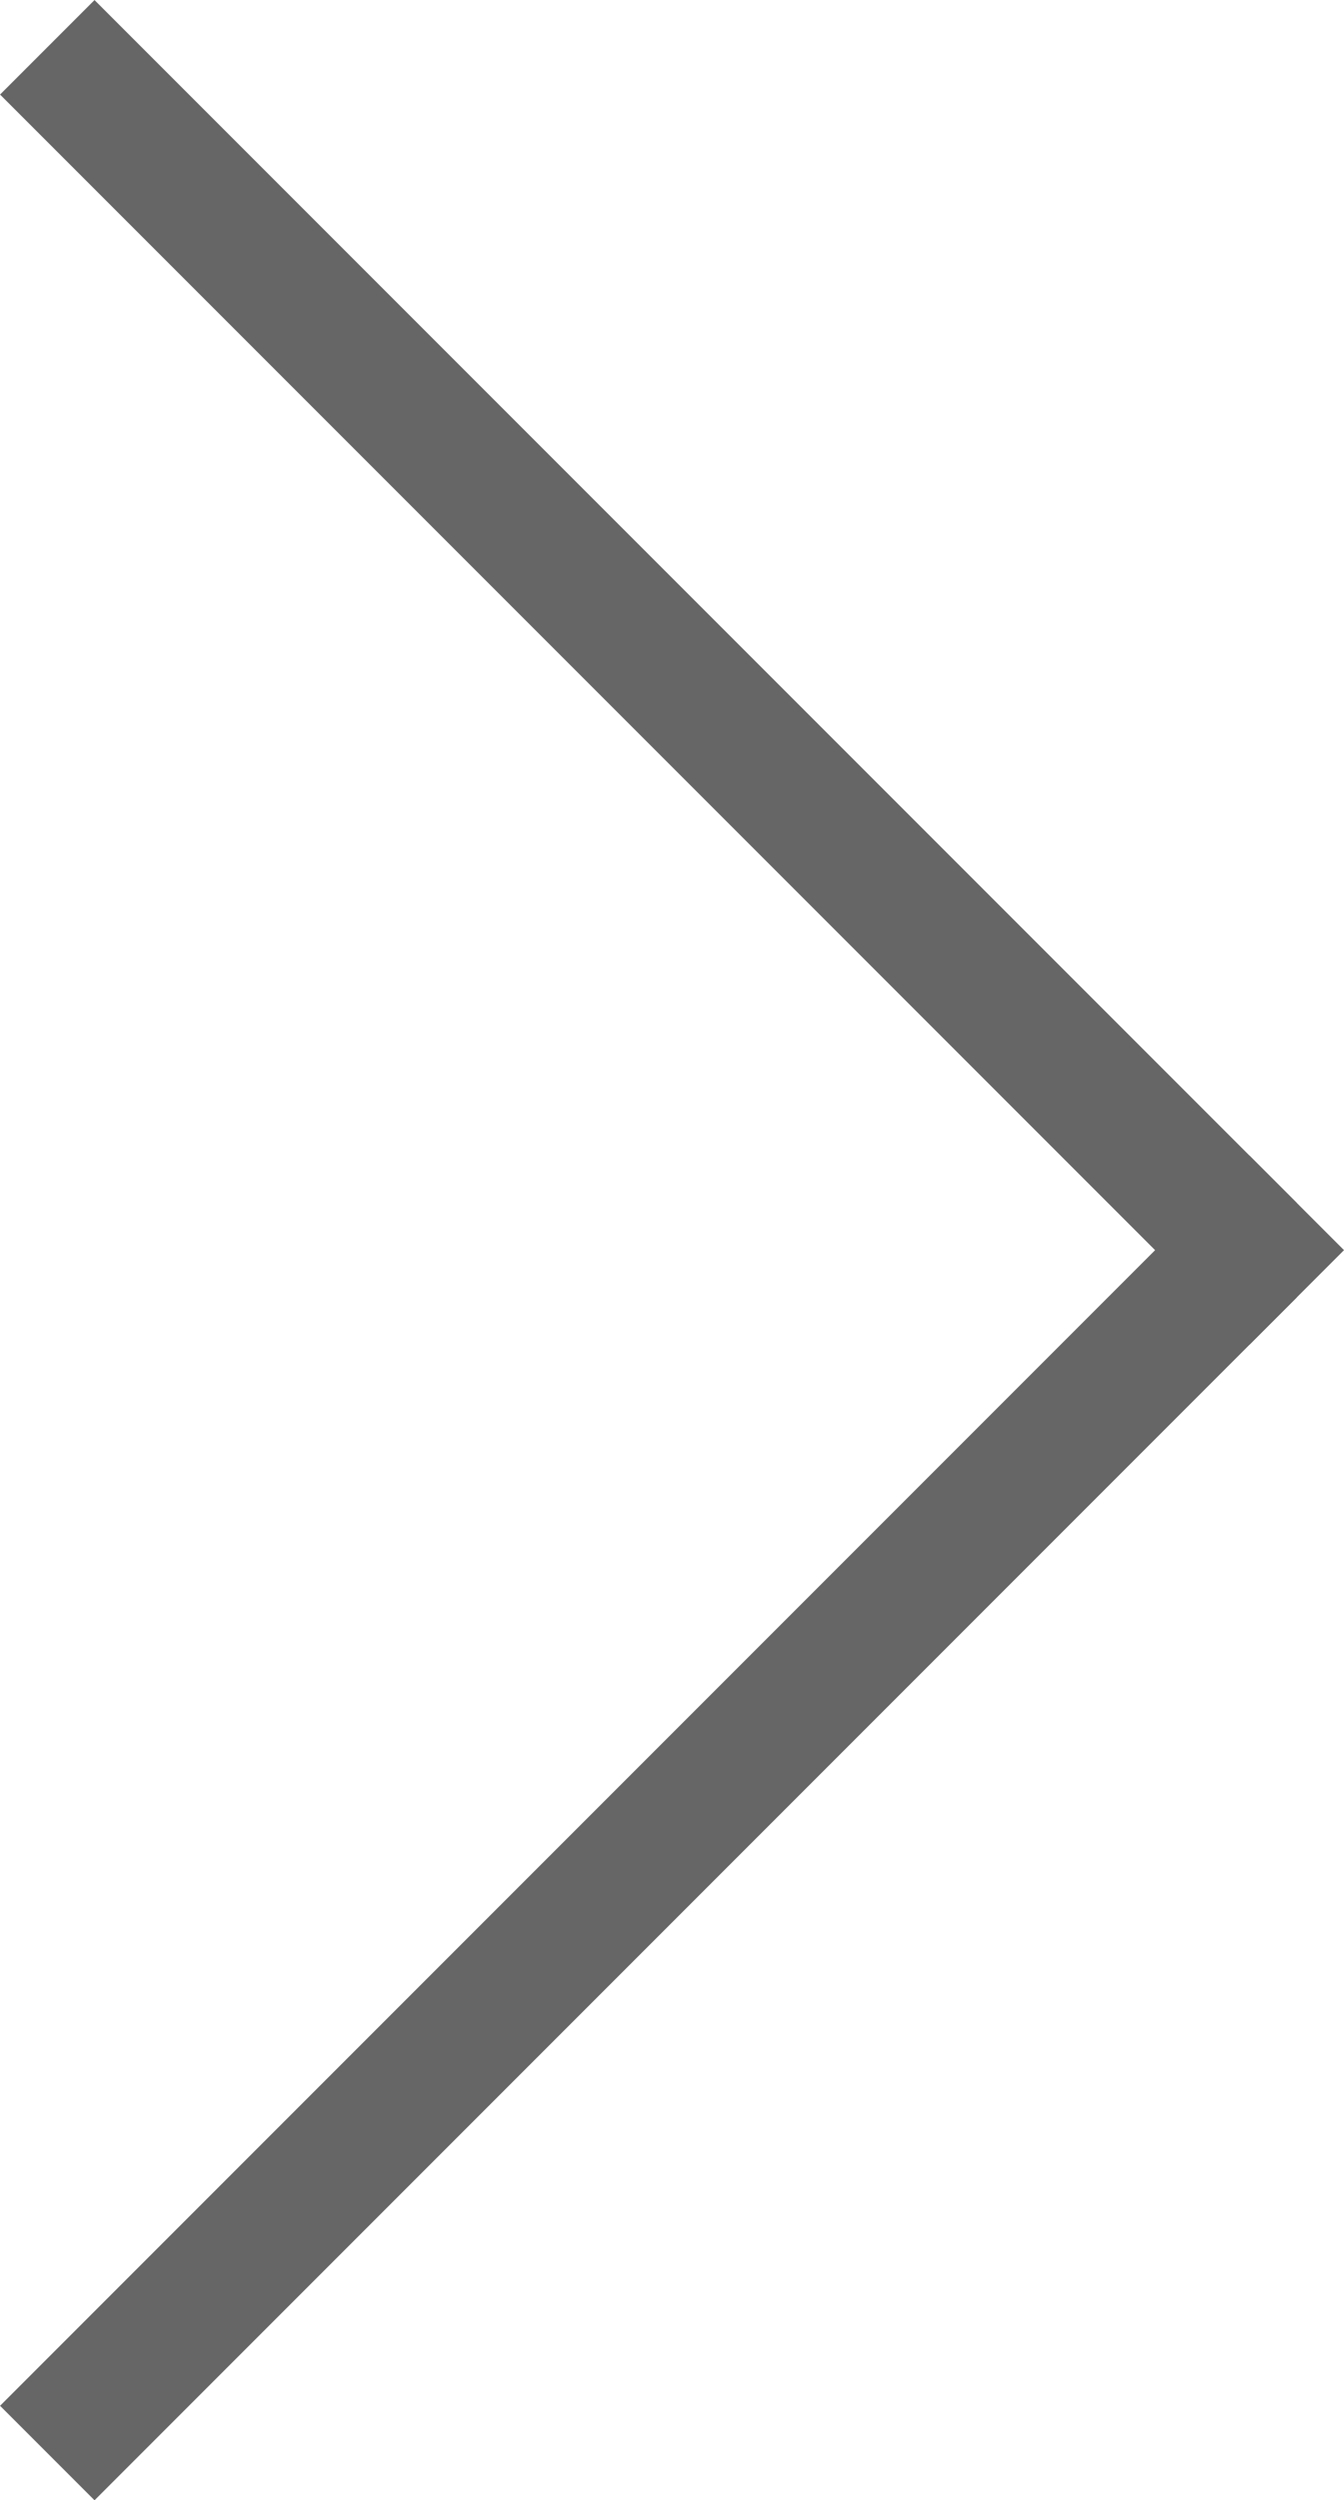
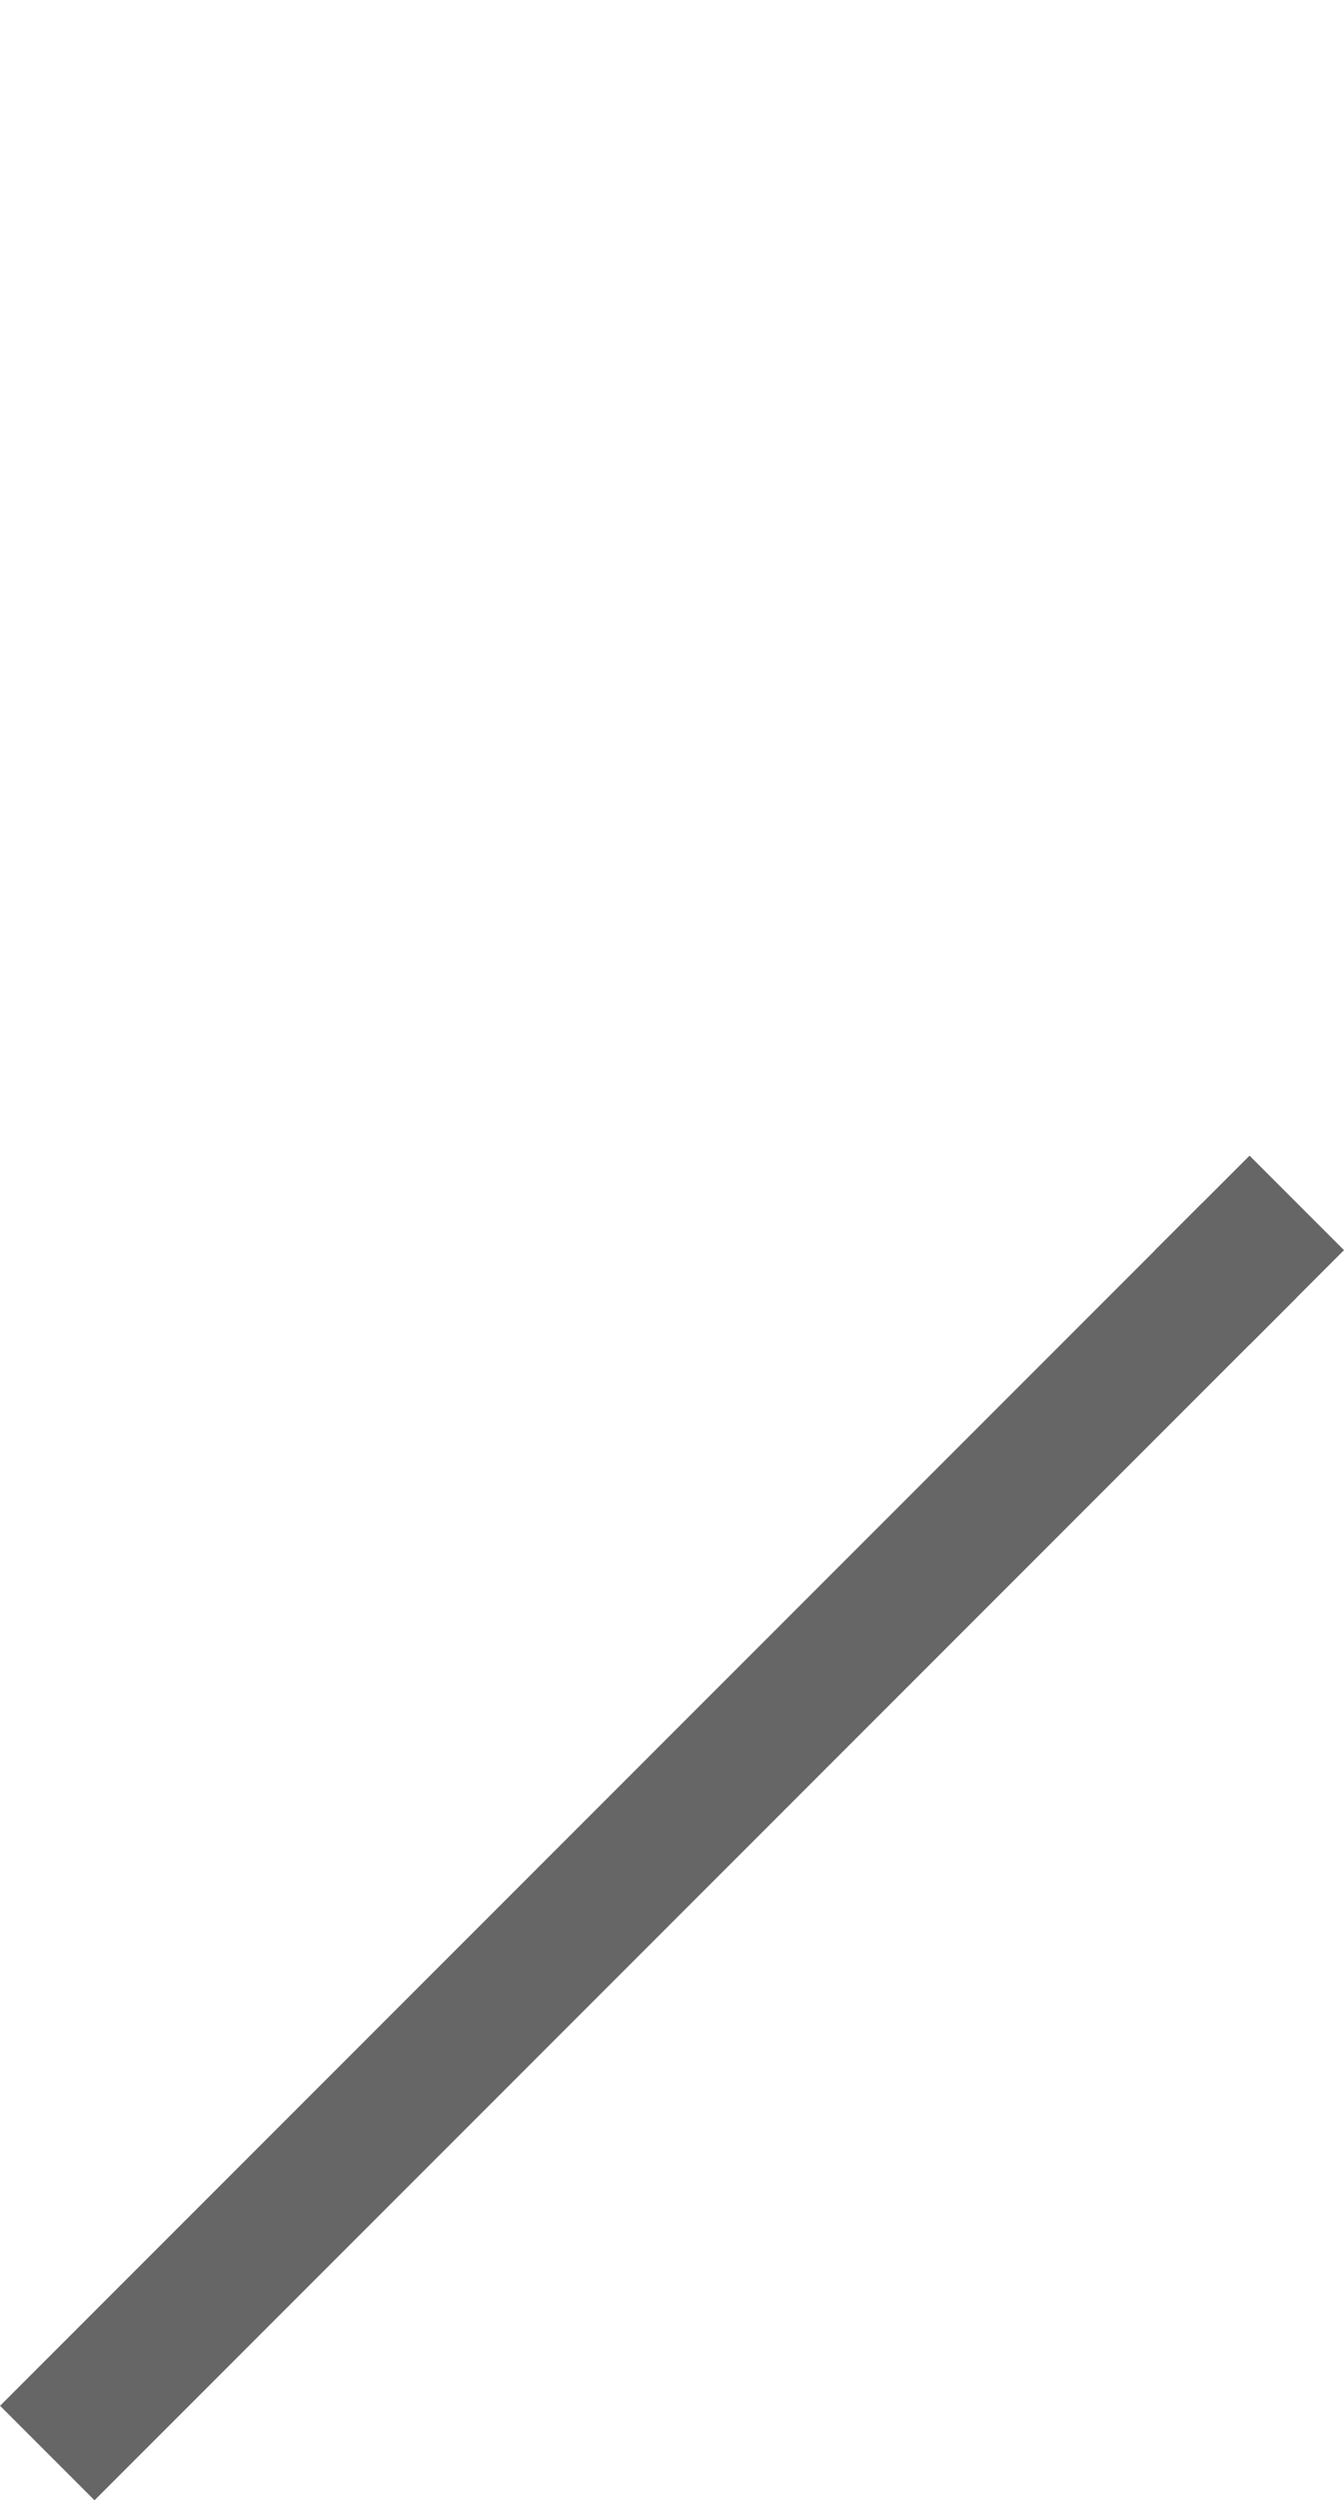
<svg xmlns="http://www.w3.org/2000/svg" width="10.061" height="18.707" viewBox="0 0 10.061 18.707">
  <g id="slide-next" transform="translate(253.854 1134.854) rotate(180)">
    <line id="선_1" data-name="선 1" x1="9" y2="9" transform="translate(244.5 1116.5)" fill="none" stroke="#666" stroke-width="1" />
-     <line id="선_2" data-name="선 2" x1="9" y1="9" transform="translate(244.5 1125.5)" fill="none" stroke="#666" stroke-width="1" />
    <rect id="사각형_16" data-name="사각형 16" width="1" height="1" transform="translate(244.5 1124.793) rotate(45)" fill="#666" />
  </g>
</svg>